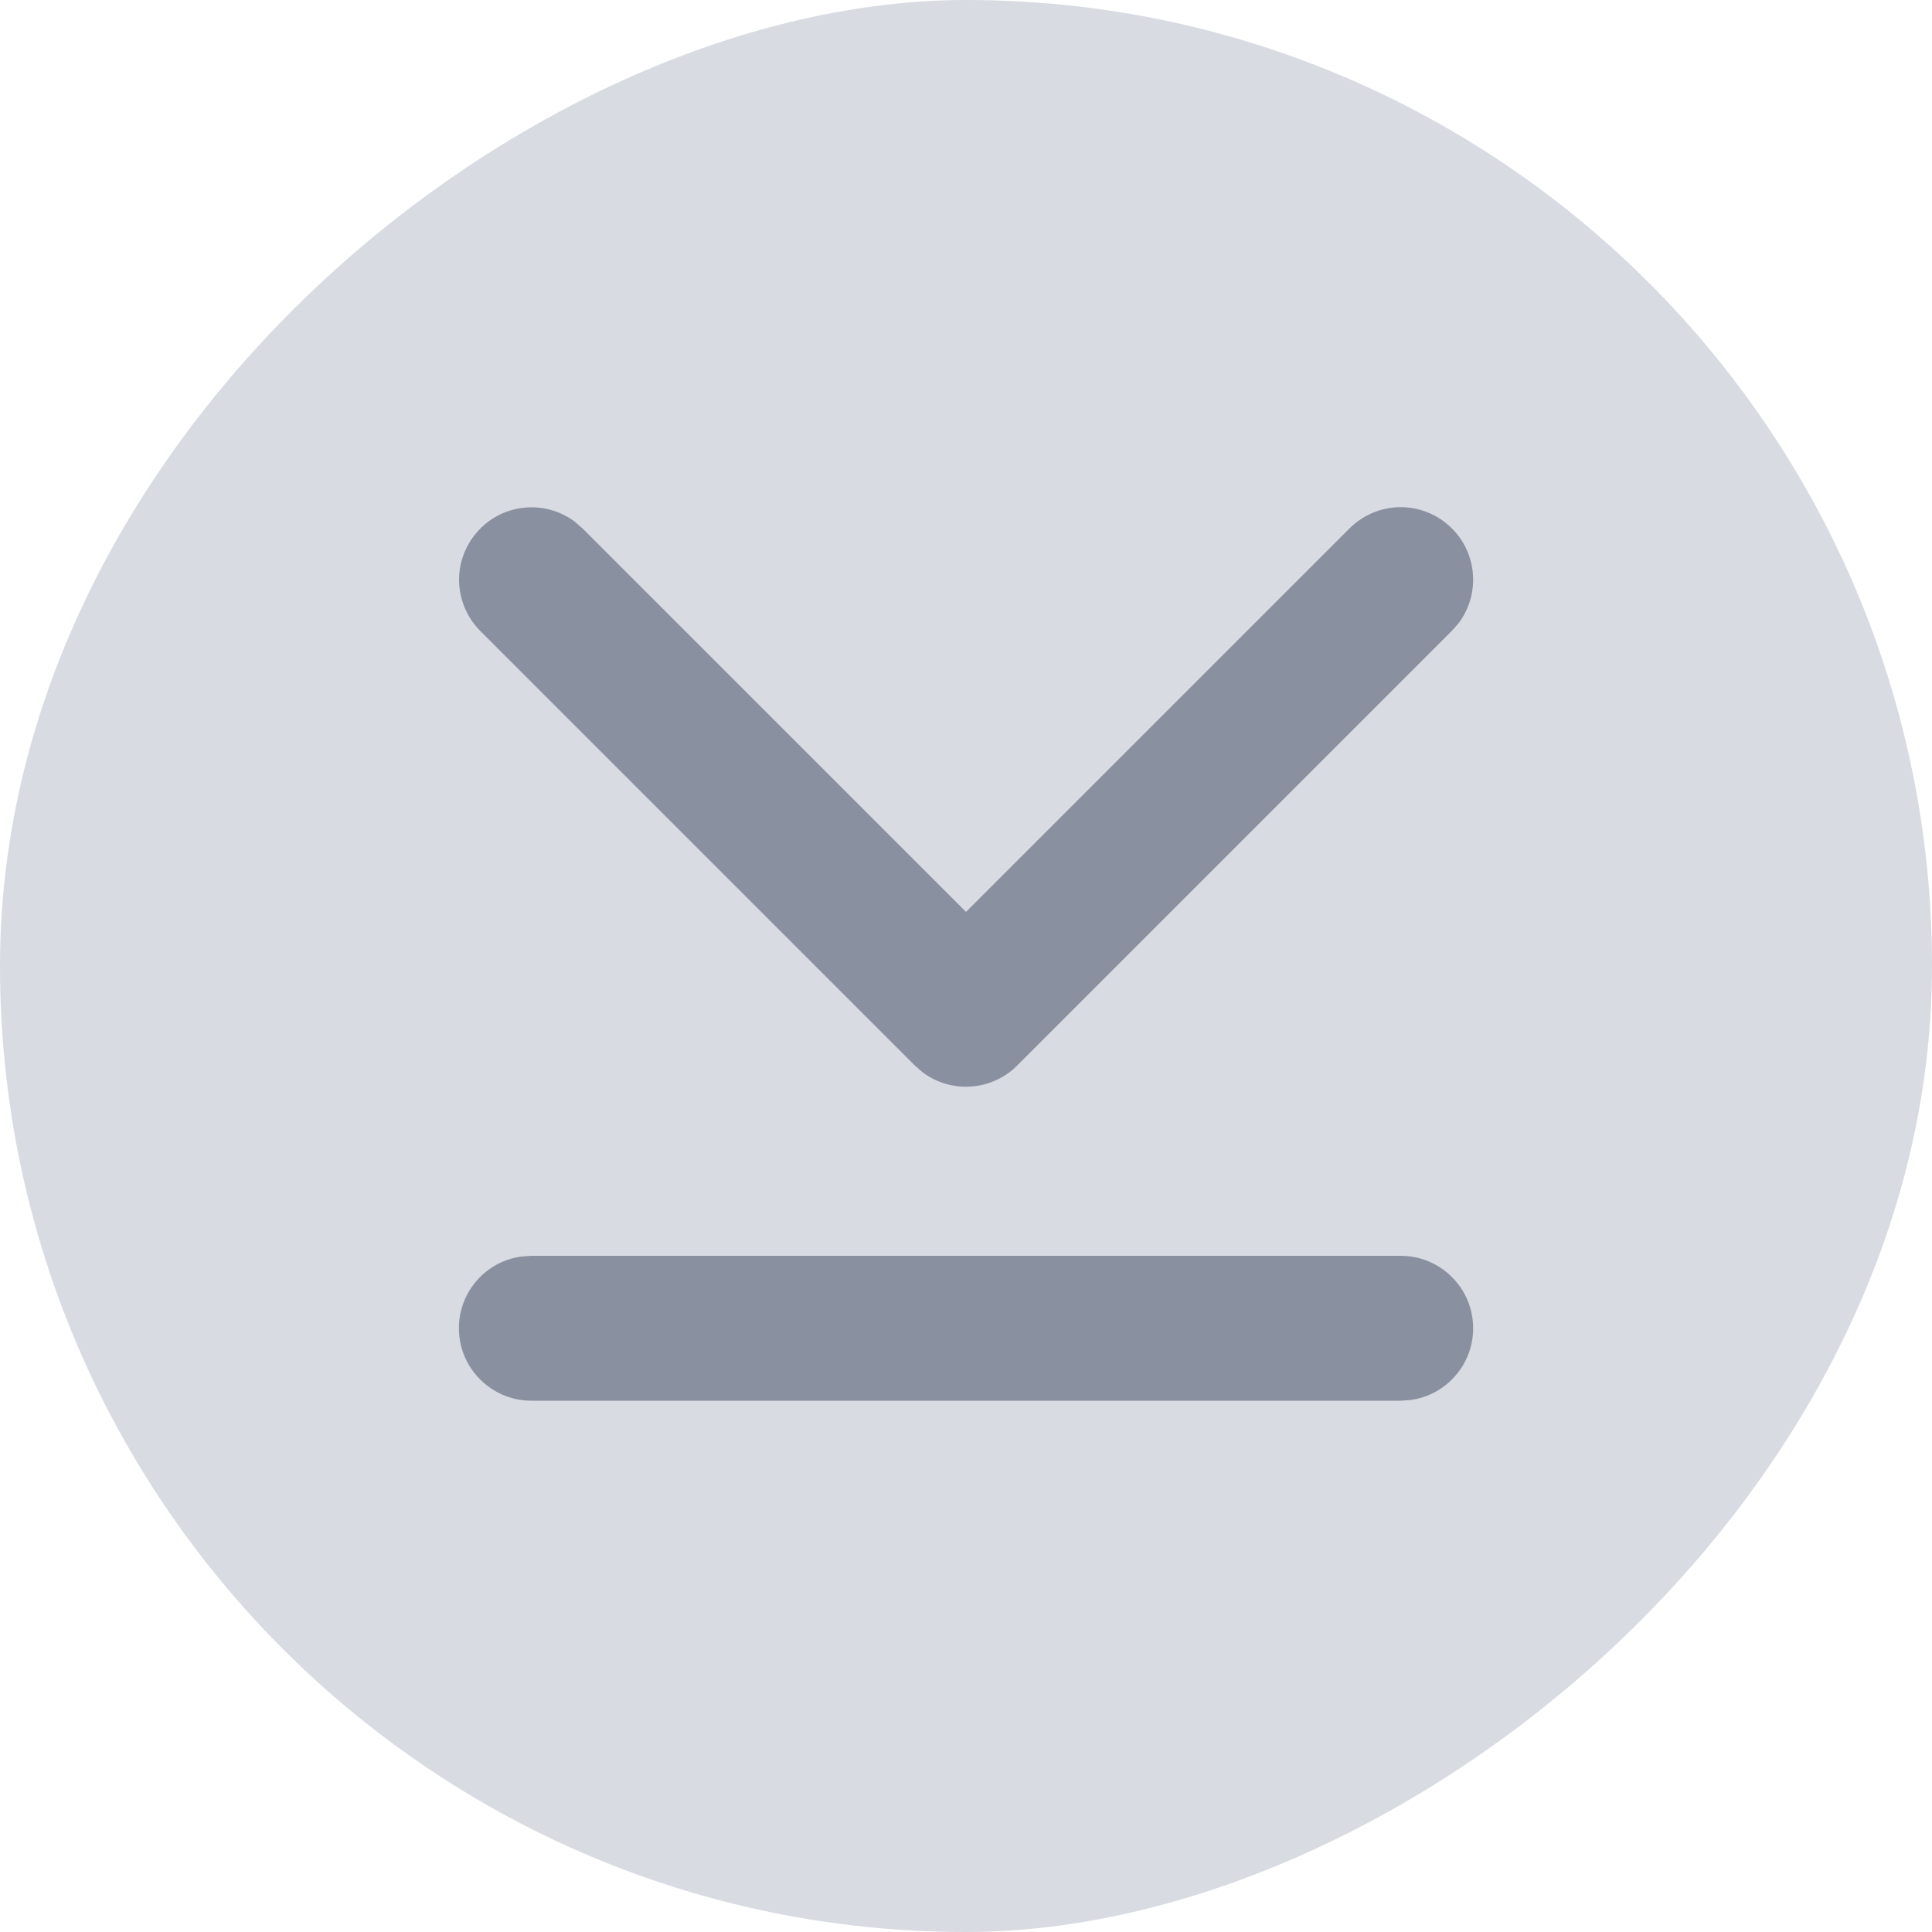
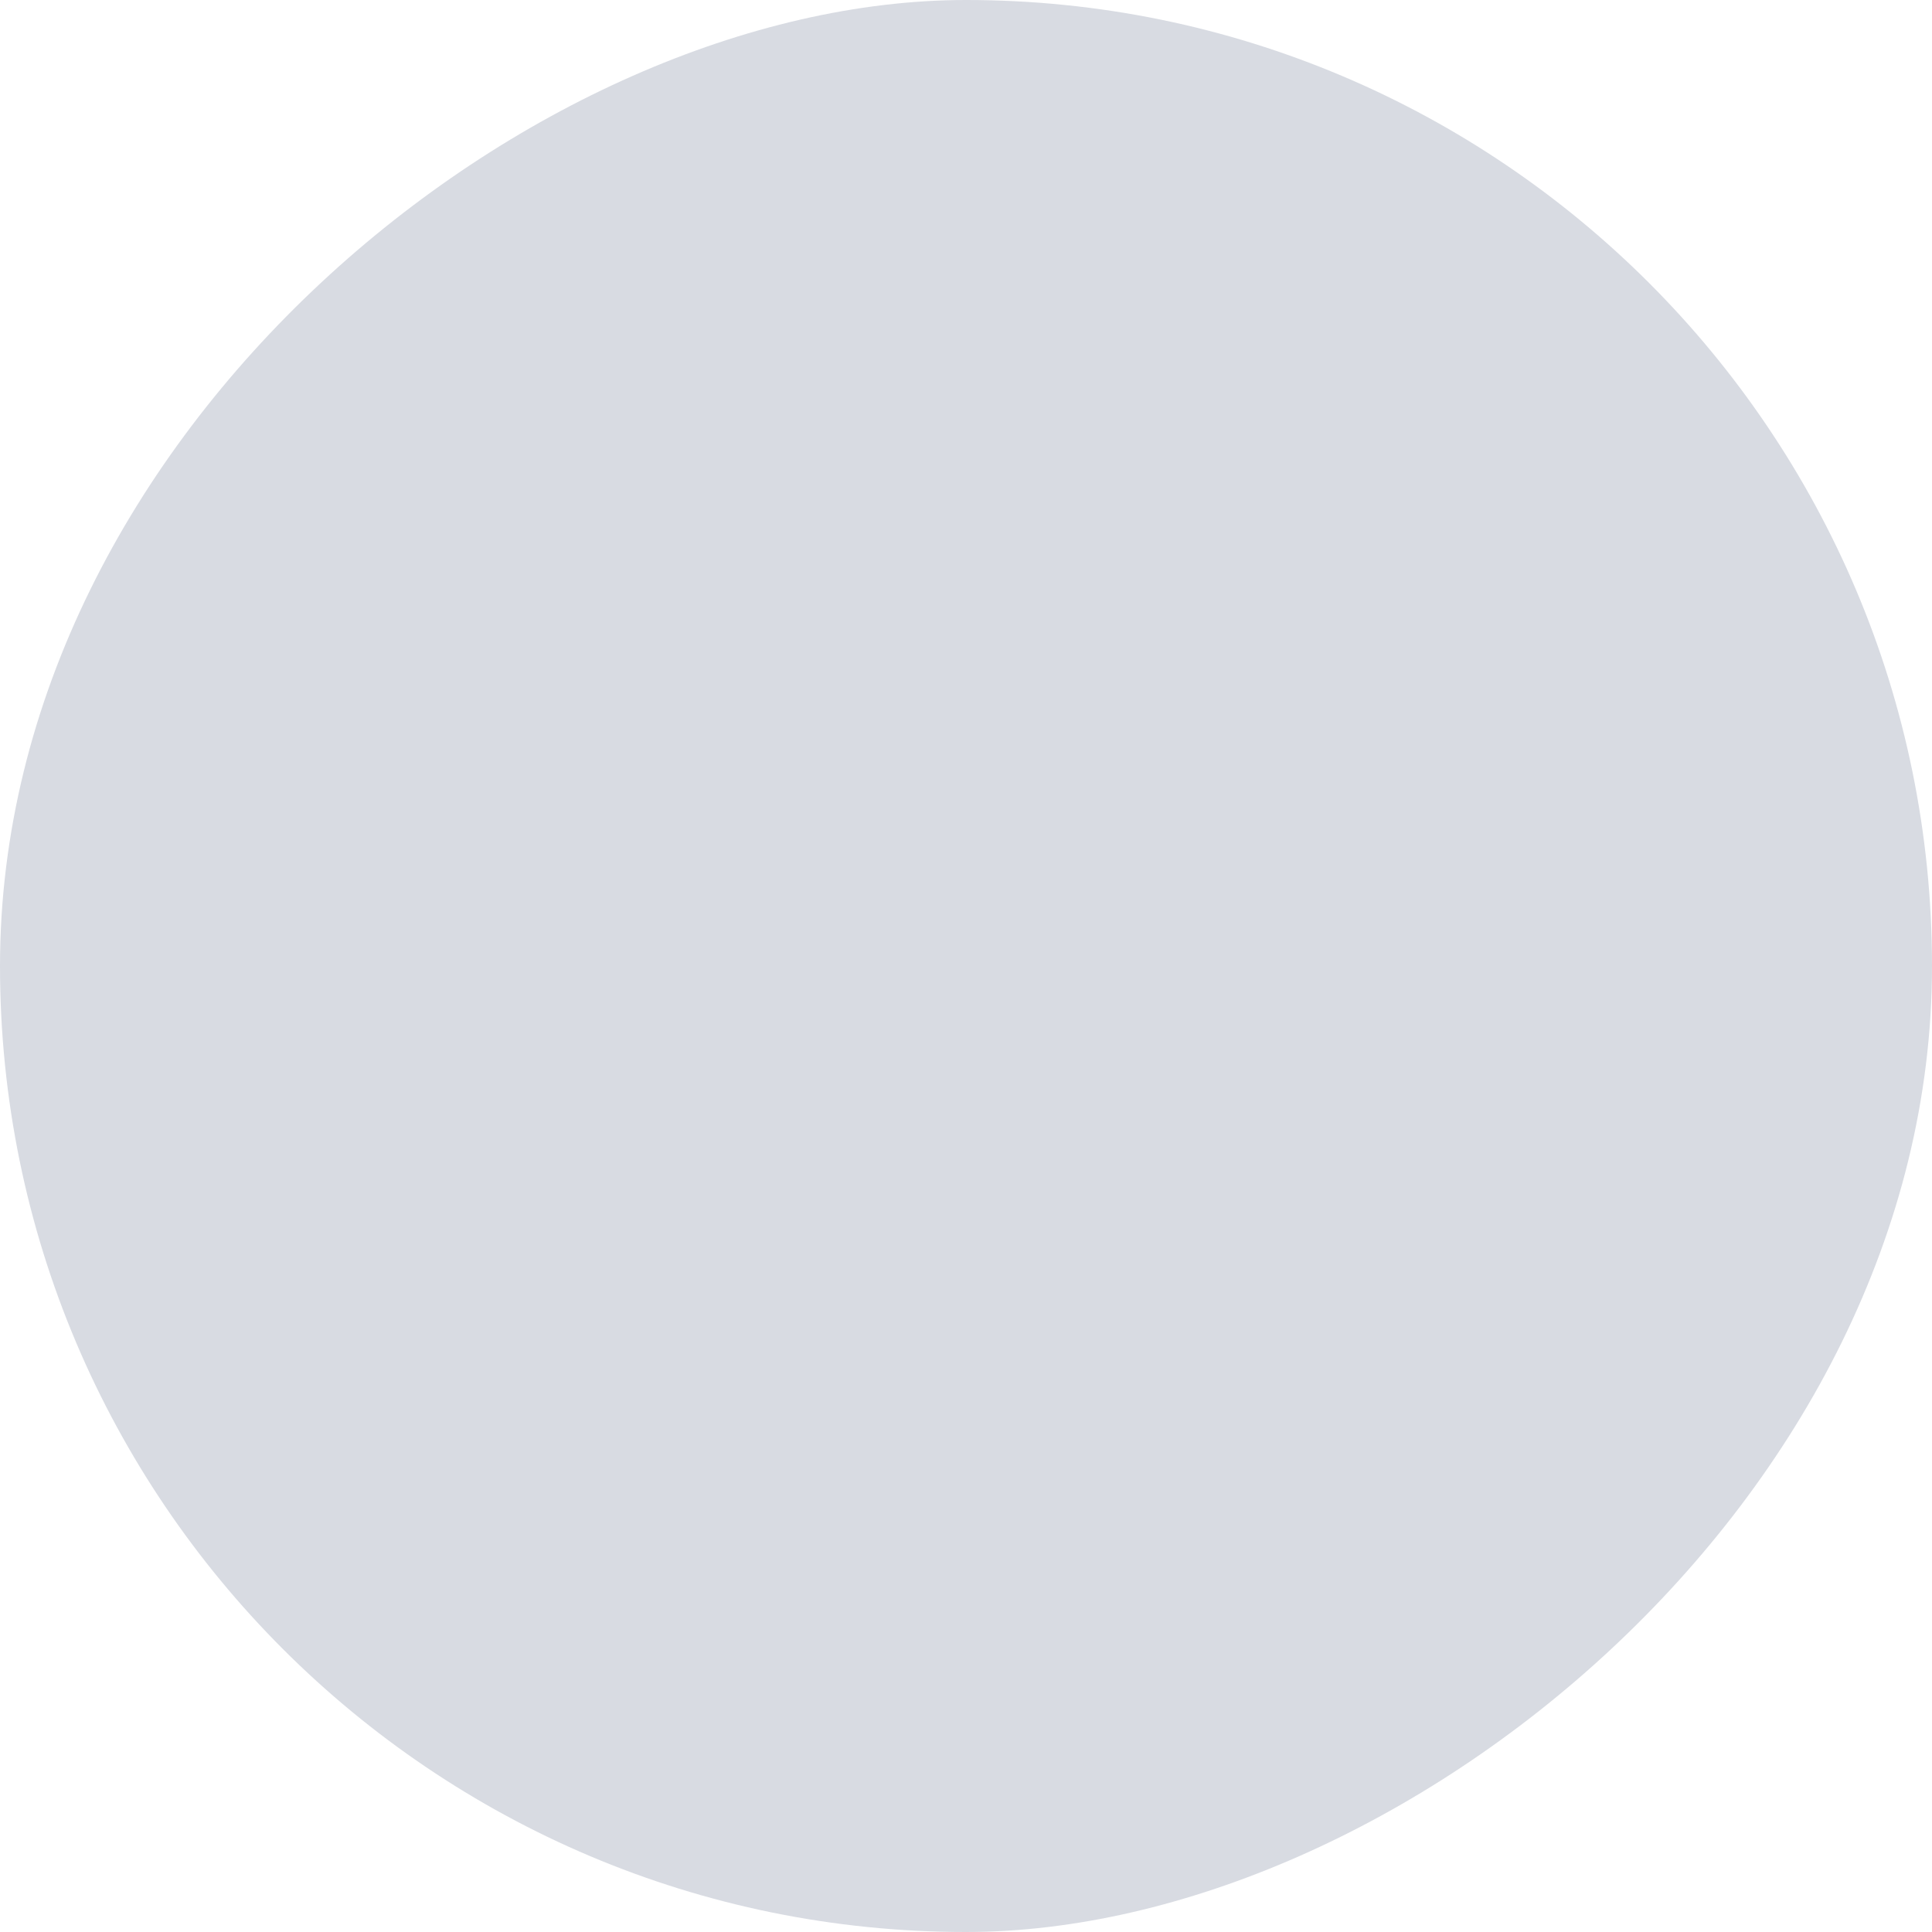
<svg xmlns="http://www.w3.org/2000/svg" width="16" height="16" viewBox="0 0 16 16" fill="none">
  <g id="fluent:arrow-next-20-filled">
    <rect x="16" width="16" height="16" rx="8" transform="rotate(90 16 0)" fill="#D8DBE2" />
-     <path id="Vector" d="M12.2 11C12.2 11.145 12.148 11.285 12.052 11.394C11.957 11.504 11.825 11.575 11.682 11.594L11.6 11.6L4.4 11.6C4.248 11.6 4.102 11.542 3.991 11.438C3.88 11.335 3.812 11.193 3.802 11.041C3.791 10.889 3.839 10.739 3.935 10.621C4.031 10.503 4.168 10.426 4.319 10.406L4.4 10.4L11.6 10.4C11.759 10.4 11.912 10.463 12.024 10.576C12.137 10.688 12.2 10.841 12.2 11ZM12.024 4.376C12.126 4.478 12.188 4.612 12.198 4.756C12.209 4.899 12.168 5.041 12.083 5.157L12.024 5.224L8.424 8.824C8.323 8.926 8.188 8.987 8.045 8.998C7.901 9.009 7.759 8.968 7.643 8.882L7.576 8.824L3.976 5.224C3.87 5.117 3.808 4.973 3.802 4.822C3.797 4.672 3.849 4.524 3.948 4.41C4.046 4.295 4.184 4.222 4.334 4.205C4.484 4.188 4.635 4.228 4.757 4.318L4.824 4.376L8 7.552L11.176 4.376C11.289 4.264 11.441 4.2 11.6 4.2C11.759 4.2 11.912 4.264 12.024 4.376Z" fill="#89909F" />
  </g>
</svg>